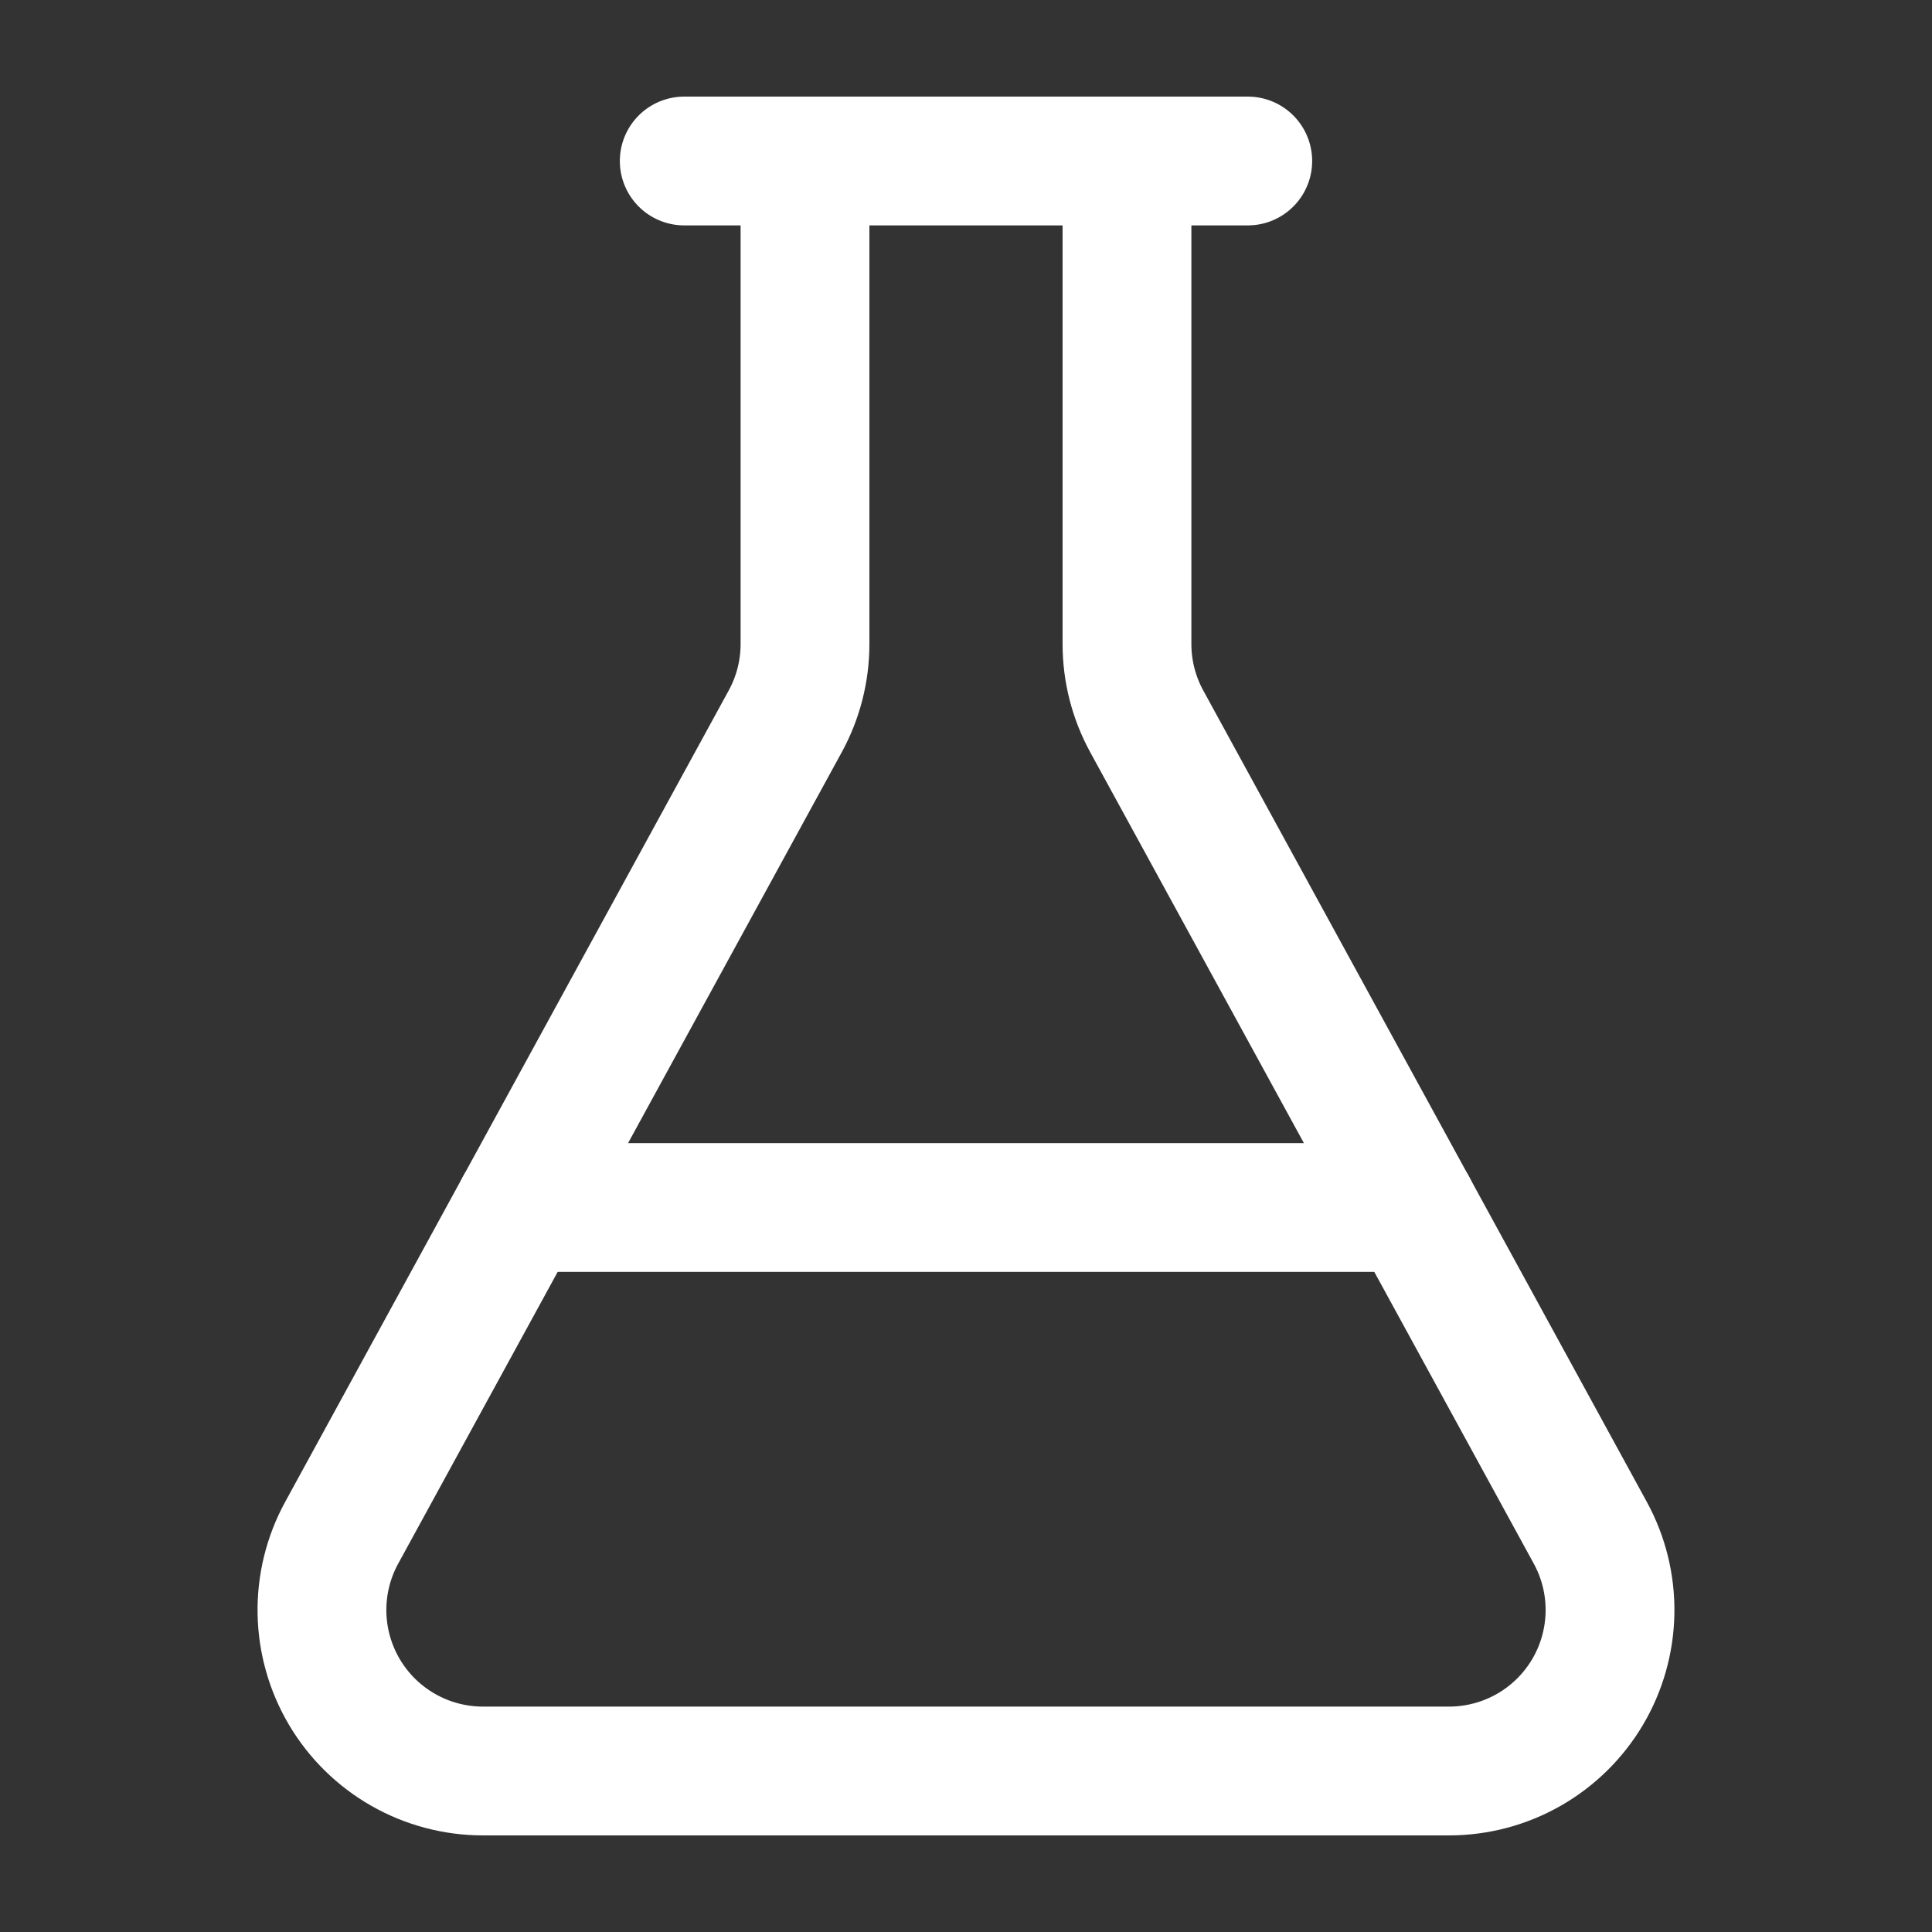
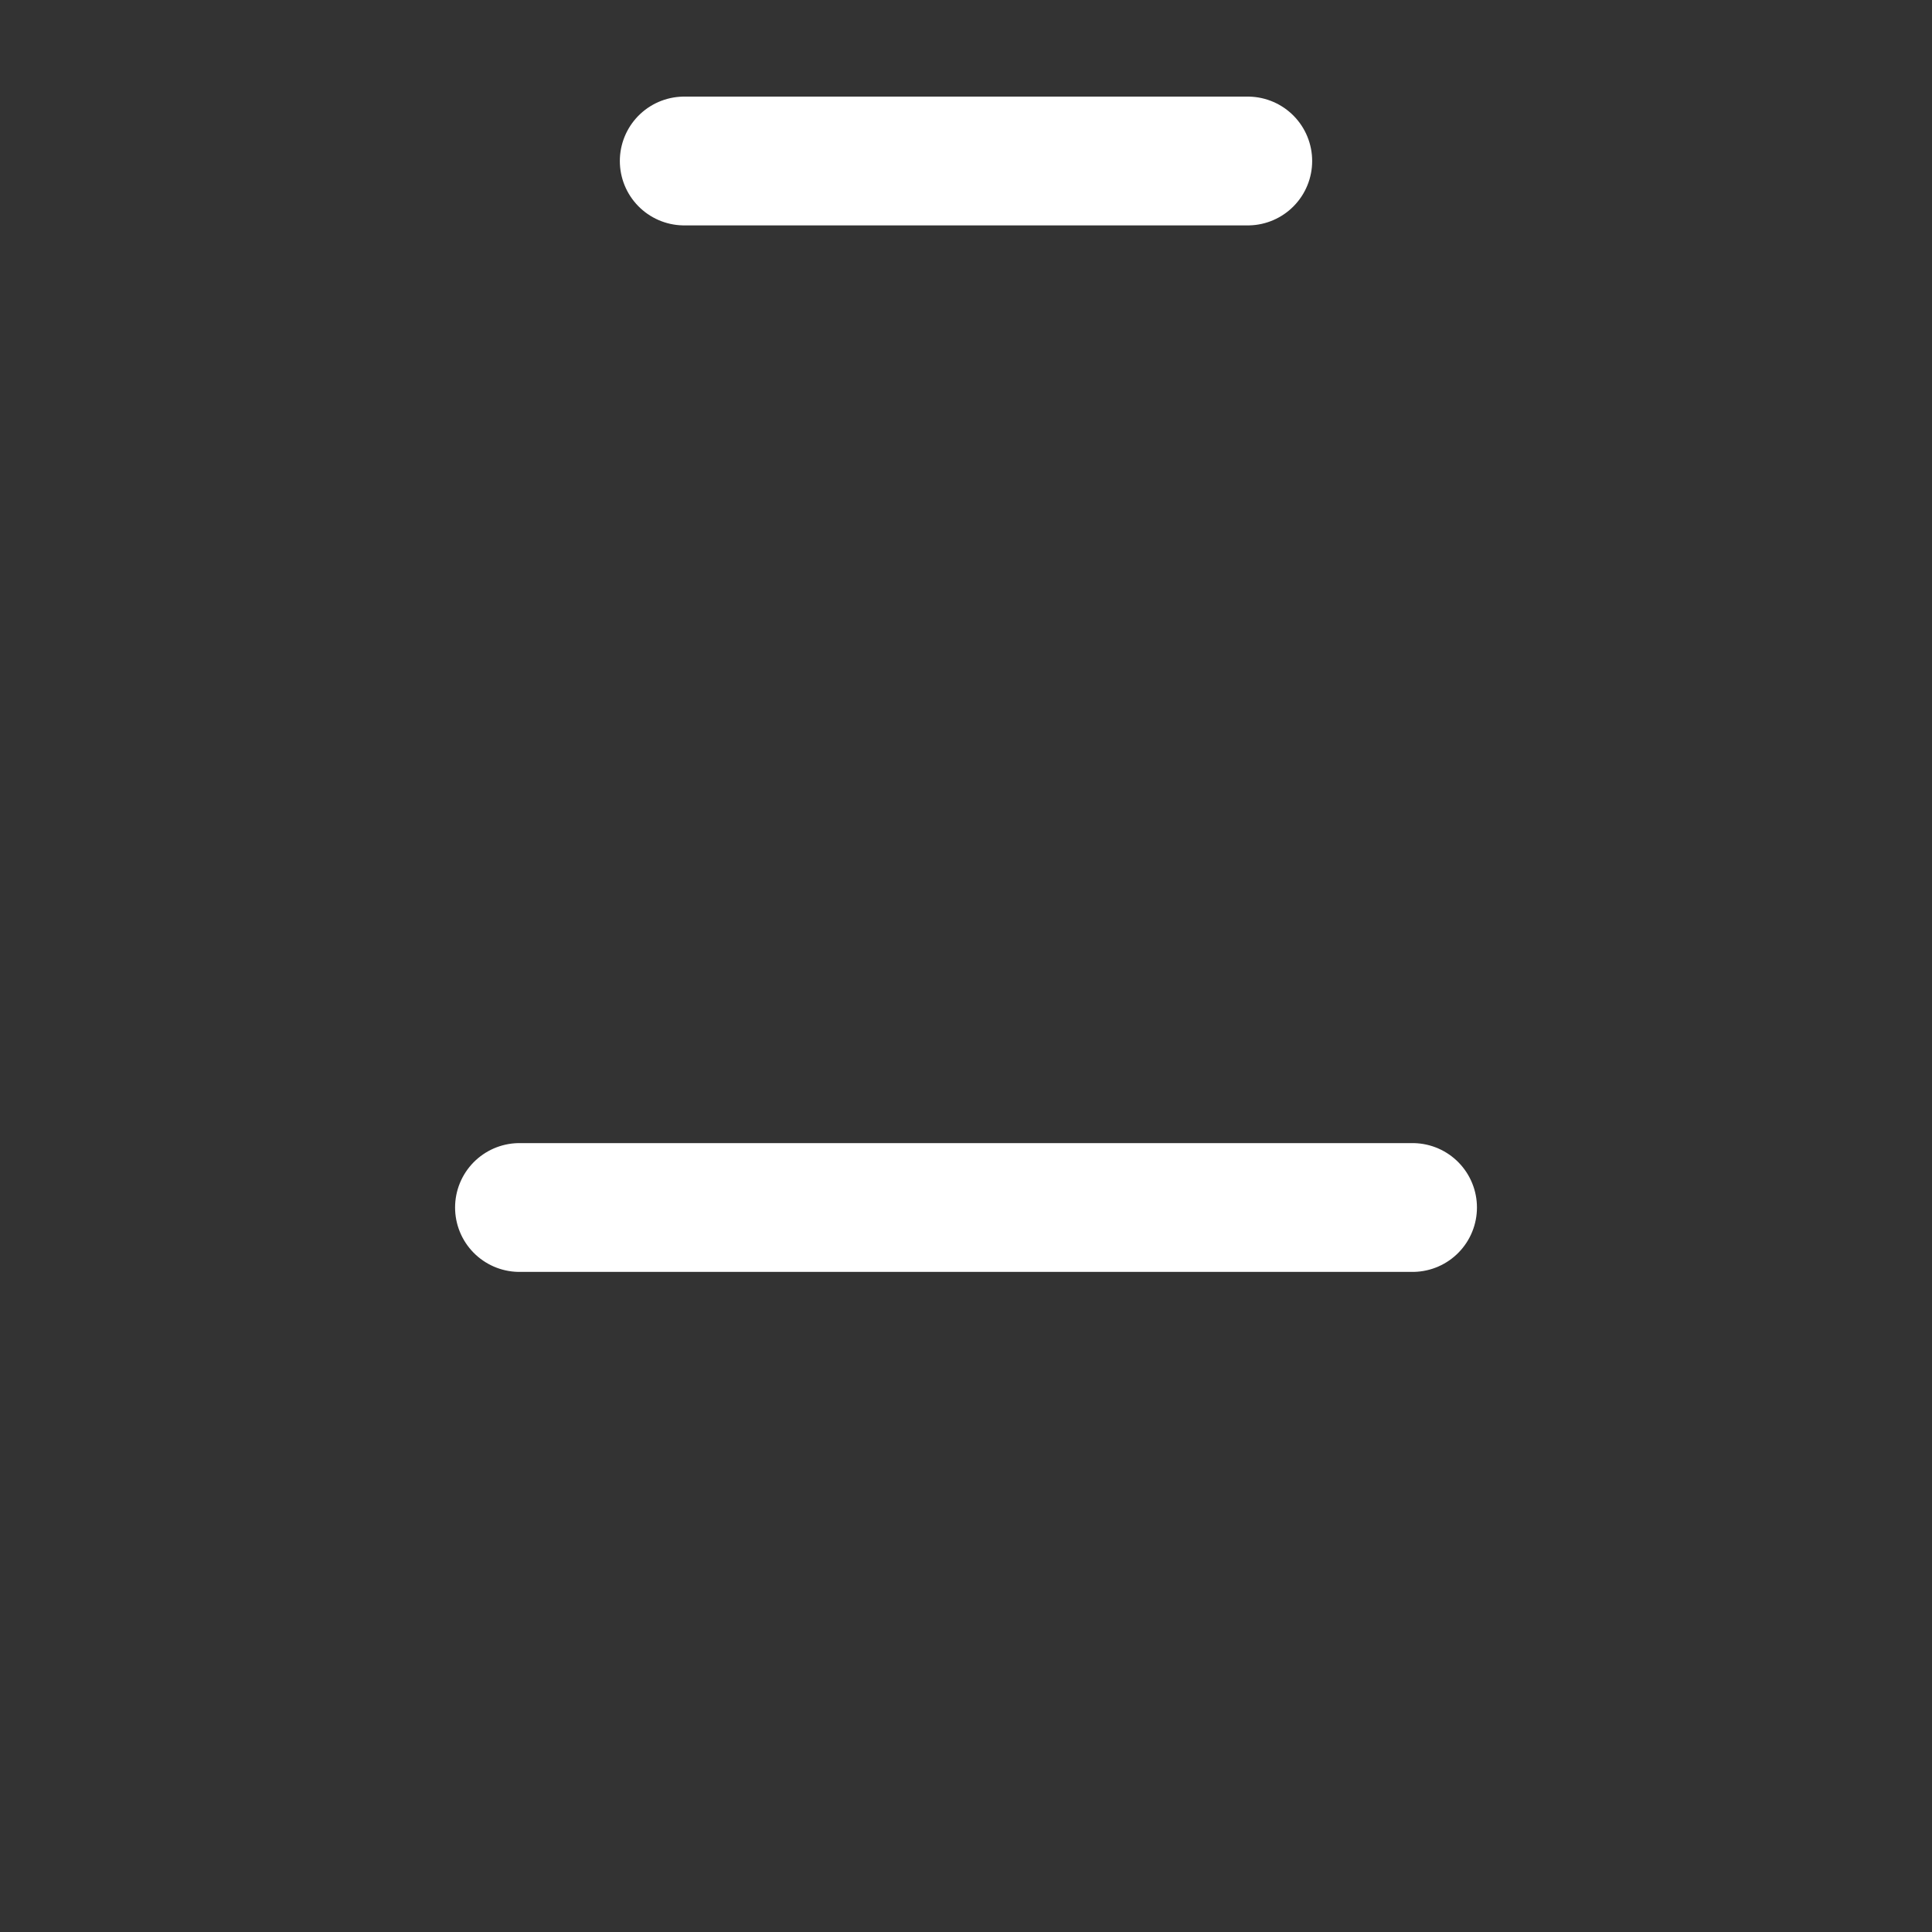
<svg xmlns="http://www.w3.org/2000/svg" width="75" height="75" viewBox="0 0 75 75" fill="none">
  <rect x="0" y="0" width="75" height="75" fill="#333333" stroke="none" />
-   <path d="M43.749 6.25V25C43.749 26.048 44.012 27.08 44.515 28L61.734 59.5C62.255 60.452 62.519 61.523 62.5 62.608C62.481 63.693 62.18 64.754 61.627 65.688C61.074 66.621 60.287 67.394 59.344 67.931C58.401 68.468 57.335 68.75 56.249 68.75H18.75C17.664 68.75 16.598 68.468 15.655 67.931C14.712 67.394 13.925 66.621 13.372 65.688C12.819 64.754 12.518 63.693 12.499 62.608C12.48 61.523 12.744 60.452 13.265 59.5L30.484 28C30.987 27.08 31.25 26.048 31.25 25V6.25" stroke="white" stroke-width="5" stroke-linecap="round" stroke-linejoin="round" />
  <path d="M20.166 46.875H54.835" stroke="white" stroke-width="5" stroke-linecap="round" stroke-linejoin="round" />
  <path d="M26.562 6.25H48.438" stroke="white" stroke-width="5" stroke-linecap="round" stroke-linejoin="round" />
</svg>